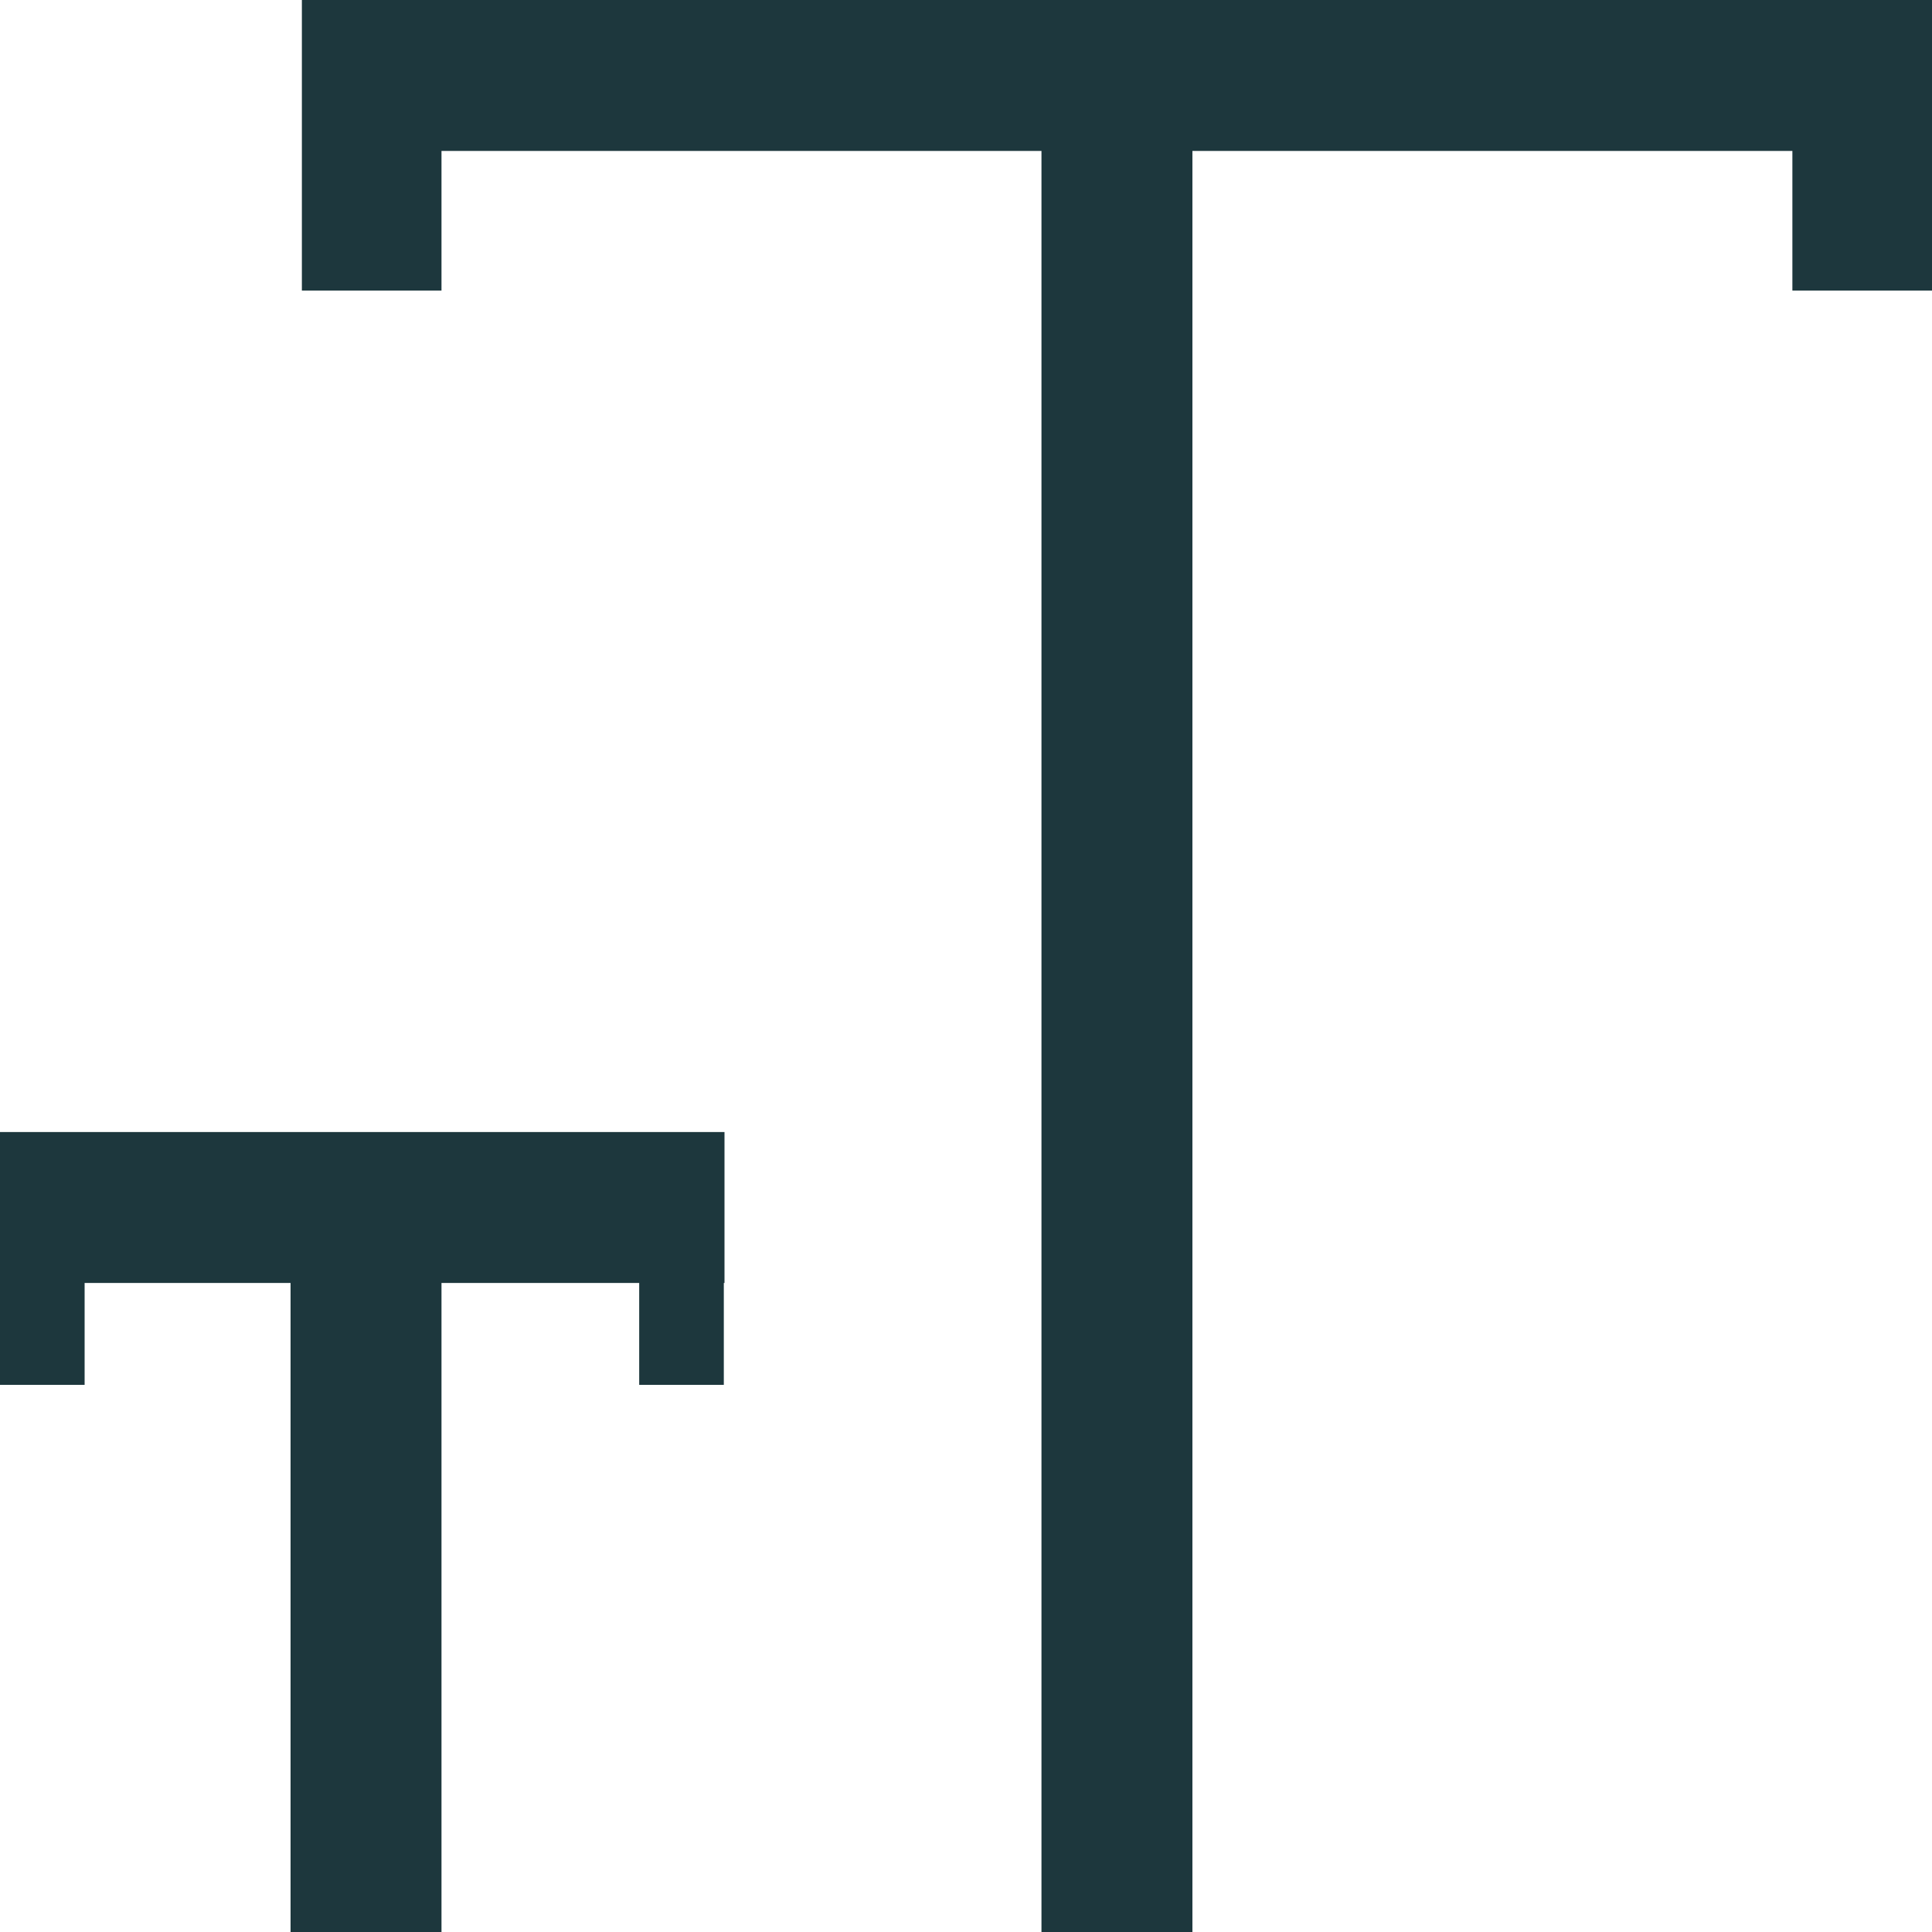
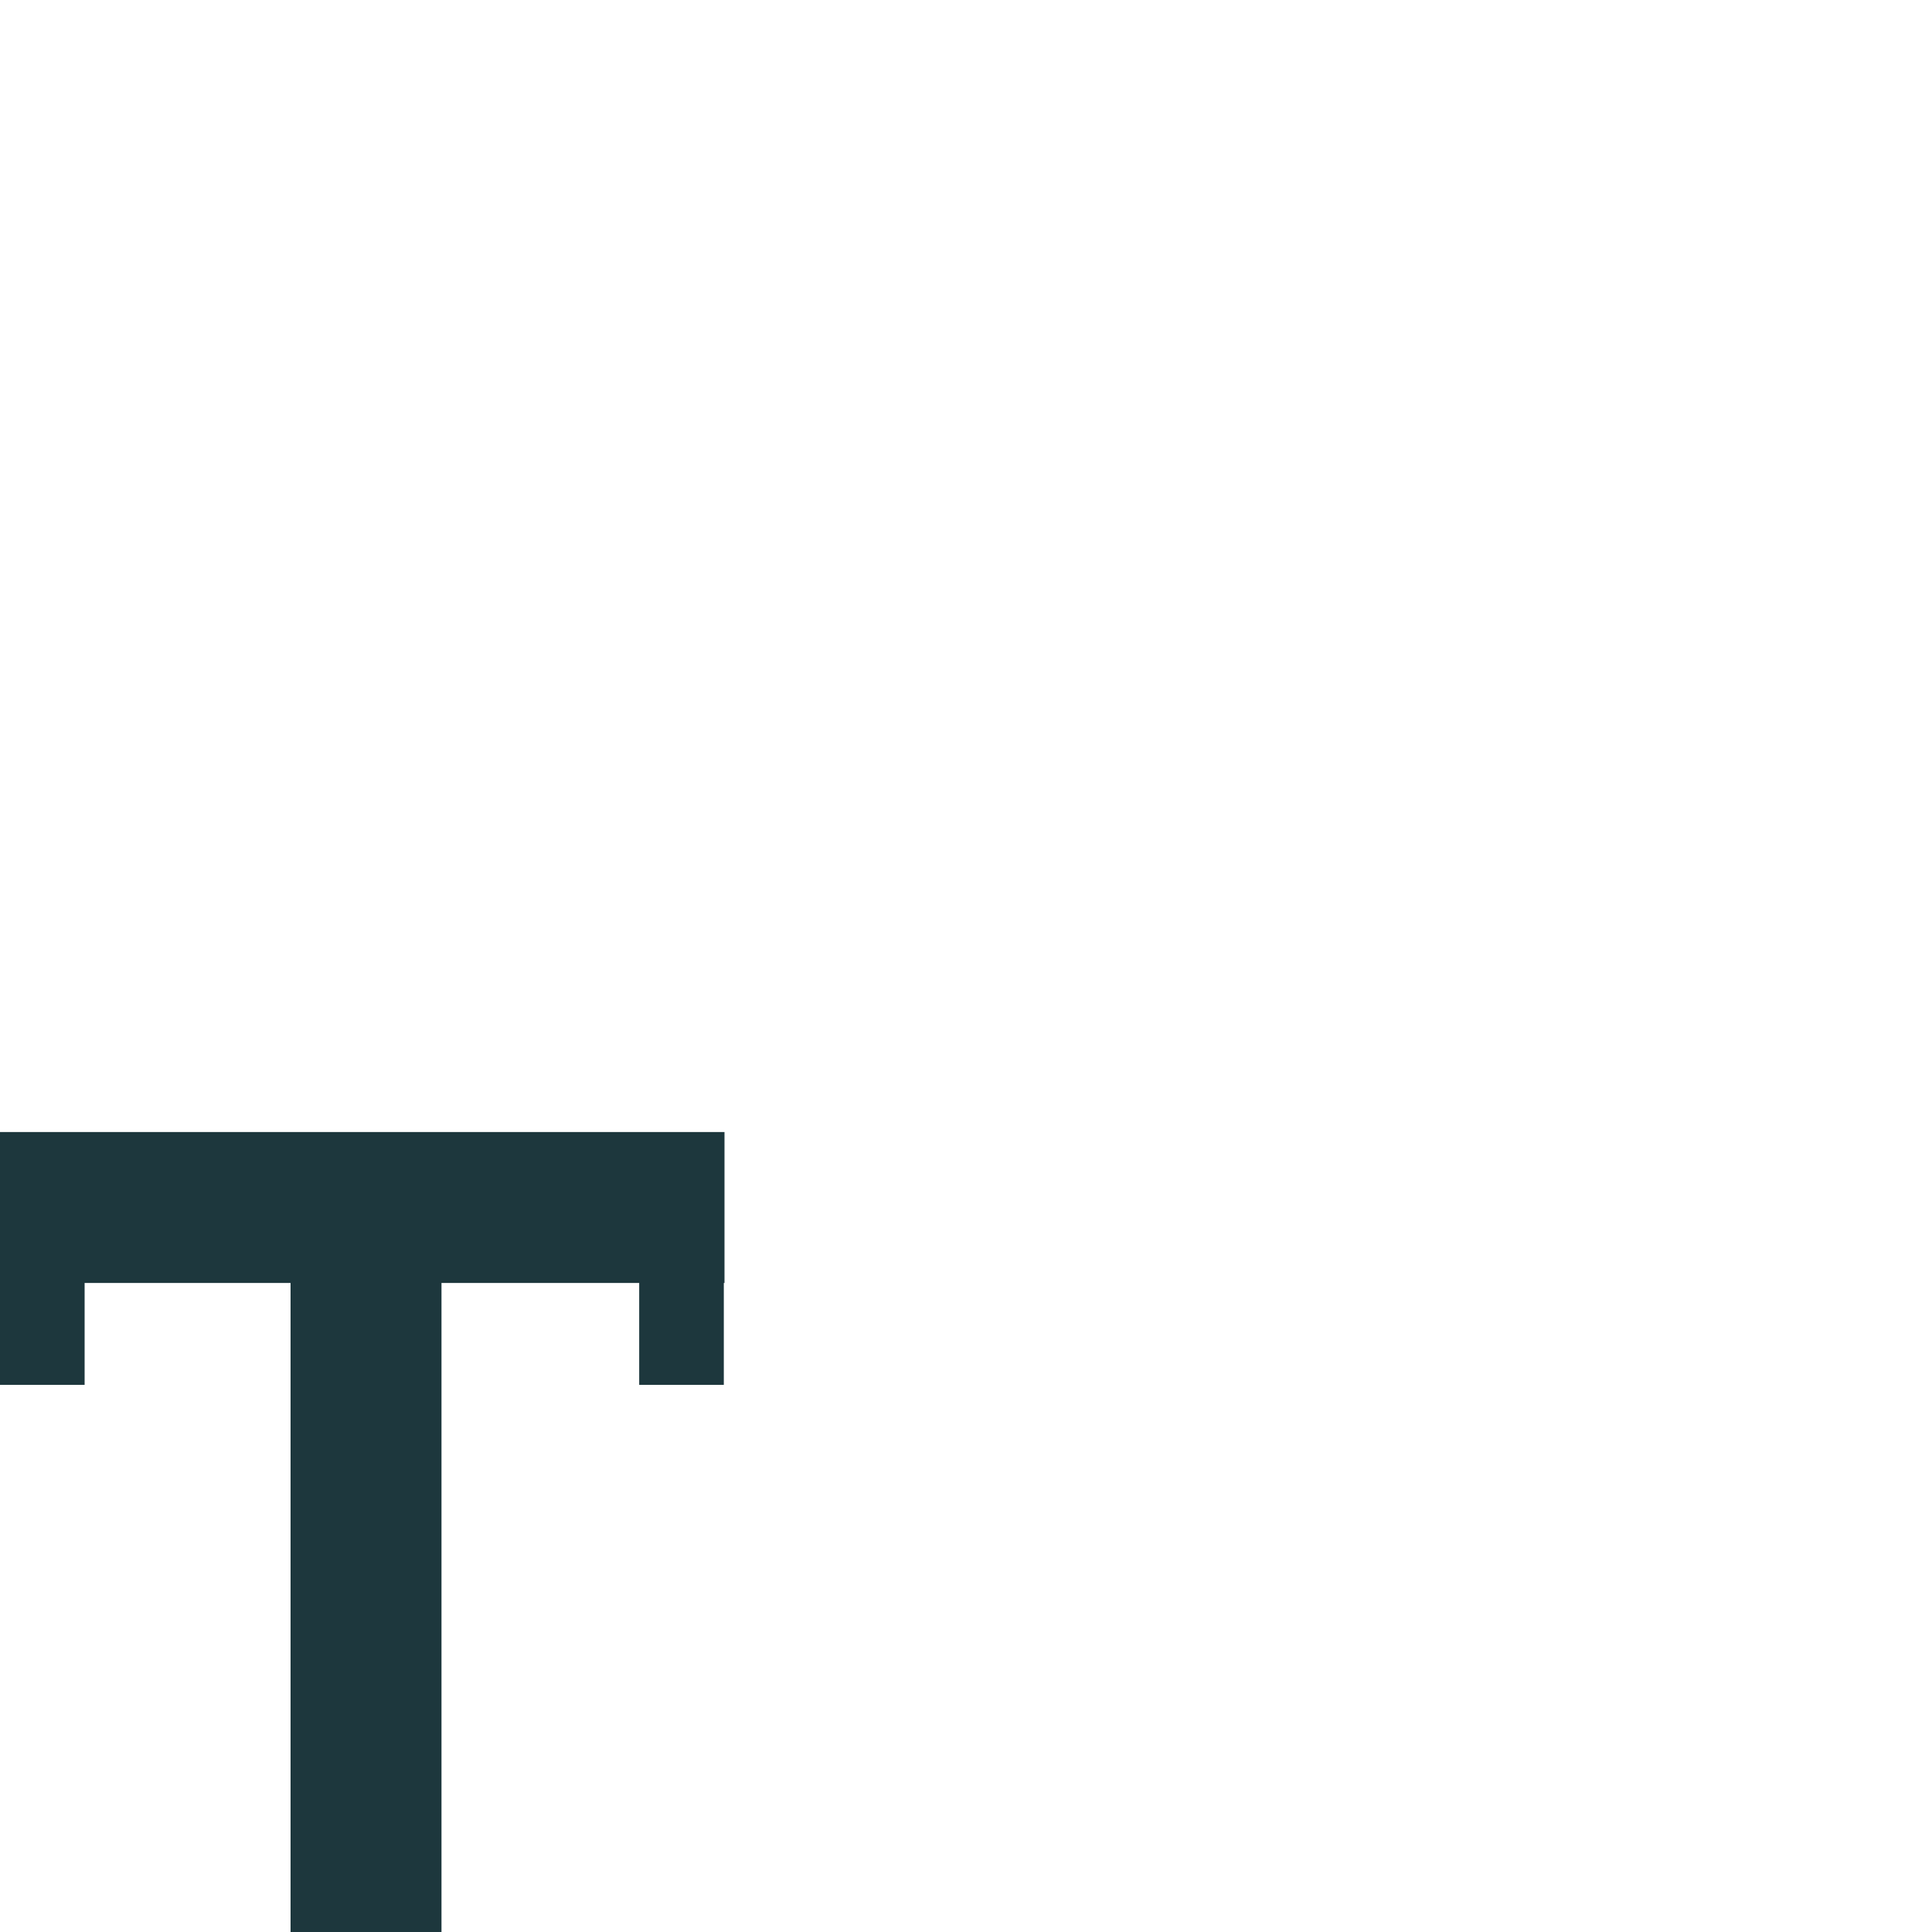
<svg xmlns="http://www.w3.org/2000/svg" version="1.1" id="Capa_1" x="0px" y="0px" width="512px" height="512px" viewBox="0 0 512 512" enable-background="new 0 0 512 512" xml:space="preserve">
  <g>
-     <polygon fill-rule="evenodd" clip-rule="evenodd" fill="#1D373D" points="80,0 80,1 80,40 80,77 117,77 117,40 276,40 276,512    316,512 316,40 475,40 475,77 512,77 512,40 512,1 512,0  " />
    <polygon fill-rule="evenodd" clip-rule="evenodd" fill="#1D373D" points="192,300 0,300 0,317 0,340 0,367 22.424,367 22.424,340    77,340 77,512 117,512 117,340 169.394,340 169.394,367 191.818,367 191.818,340 192,340  " />
  </g>
</svg>